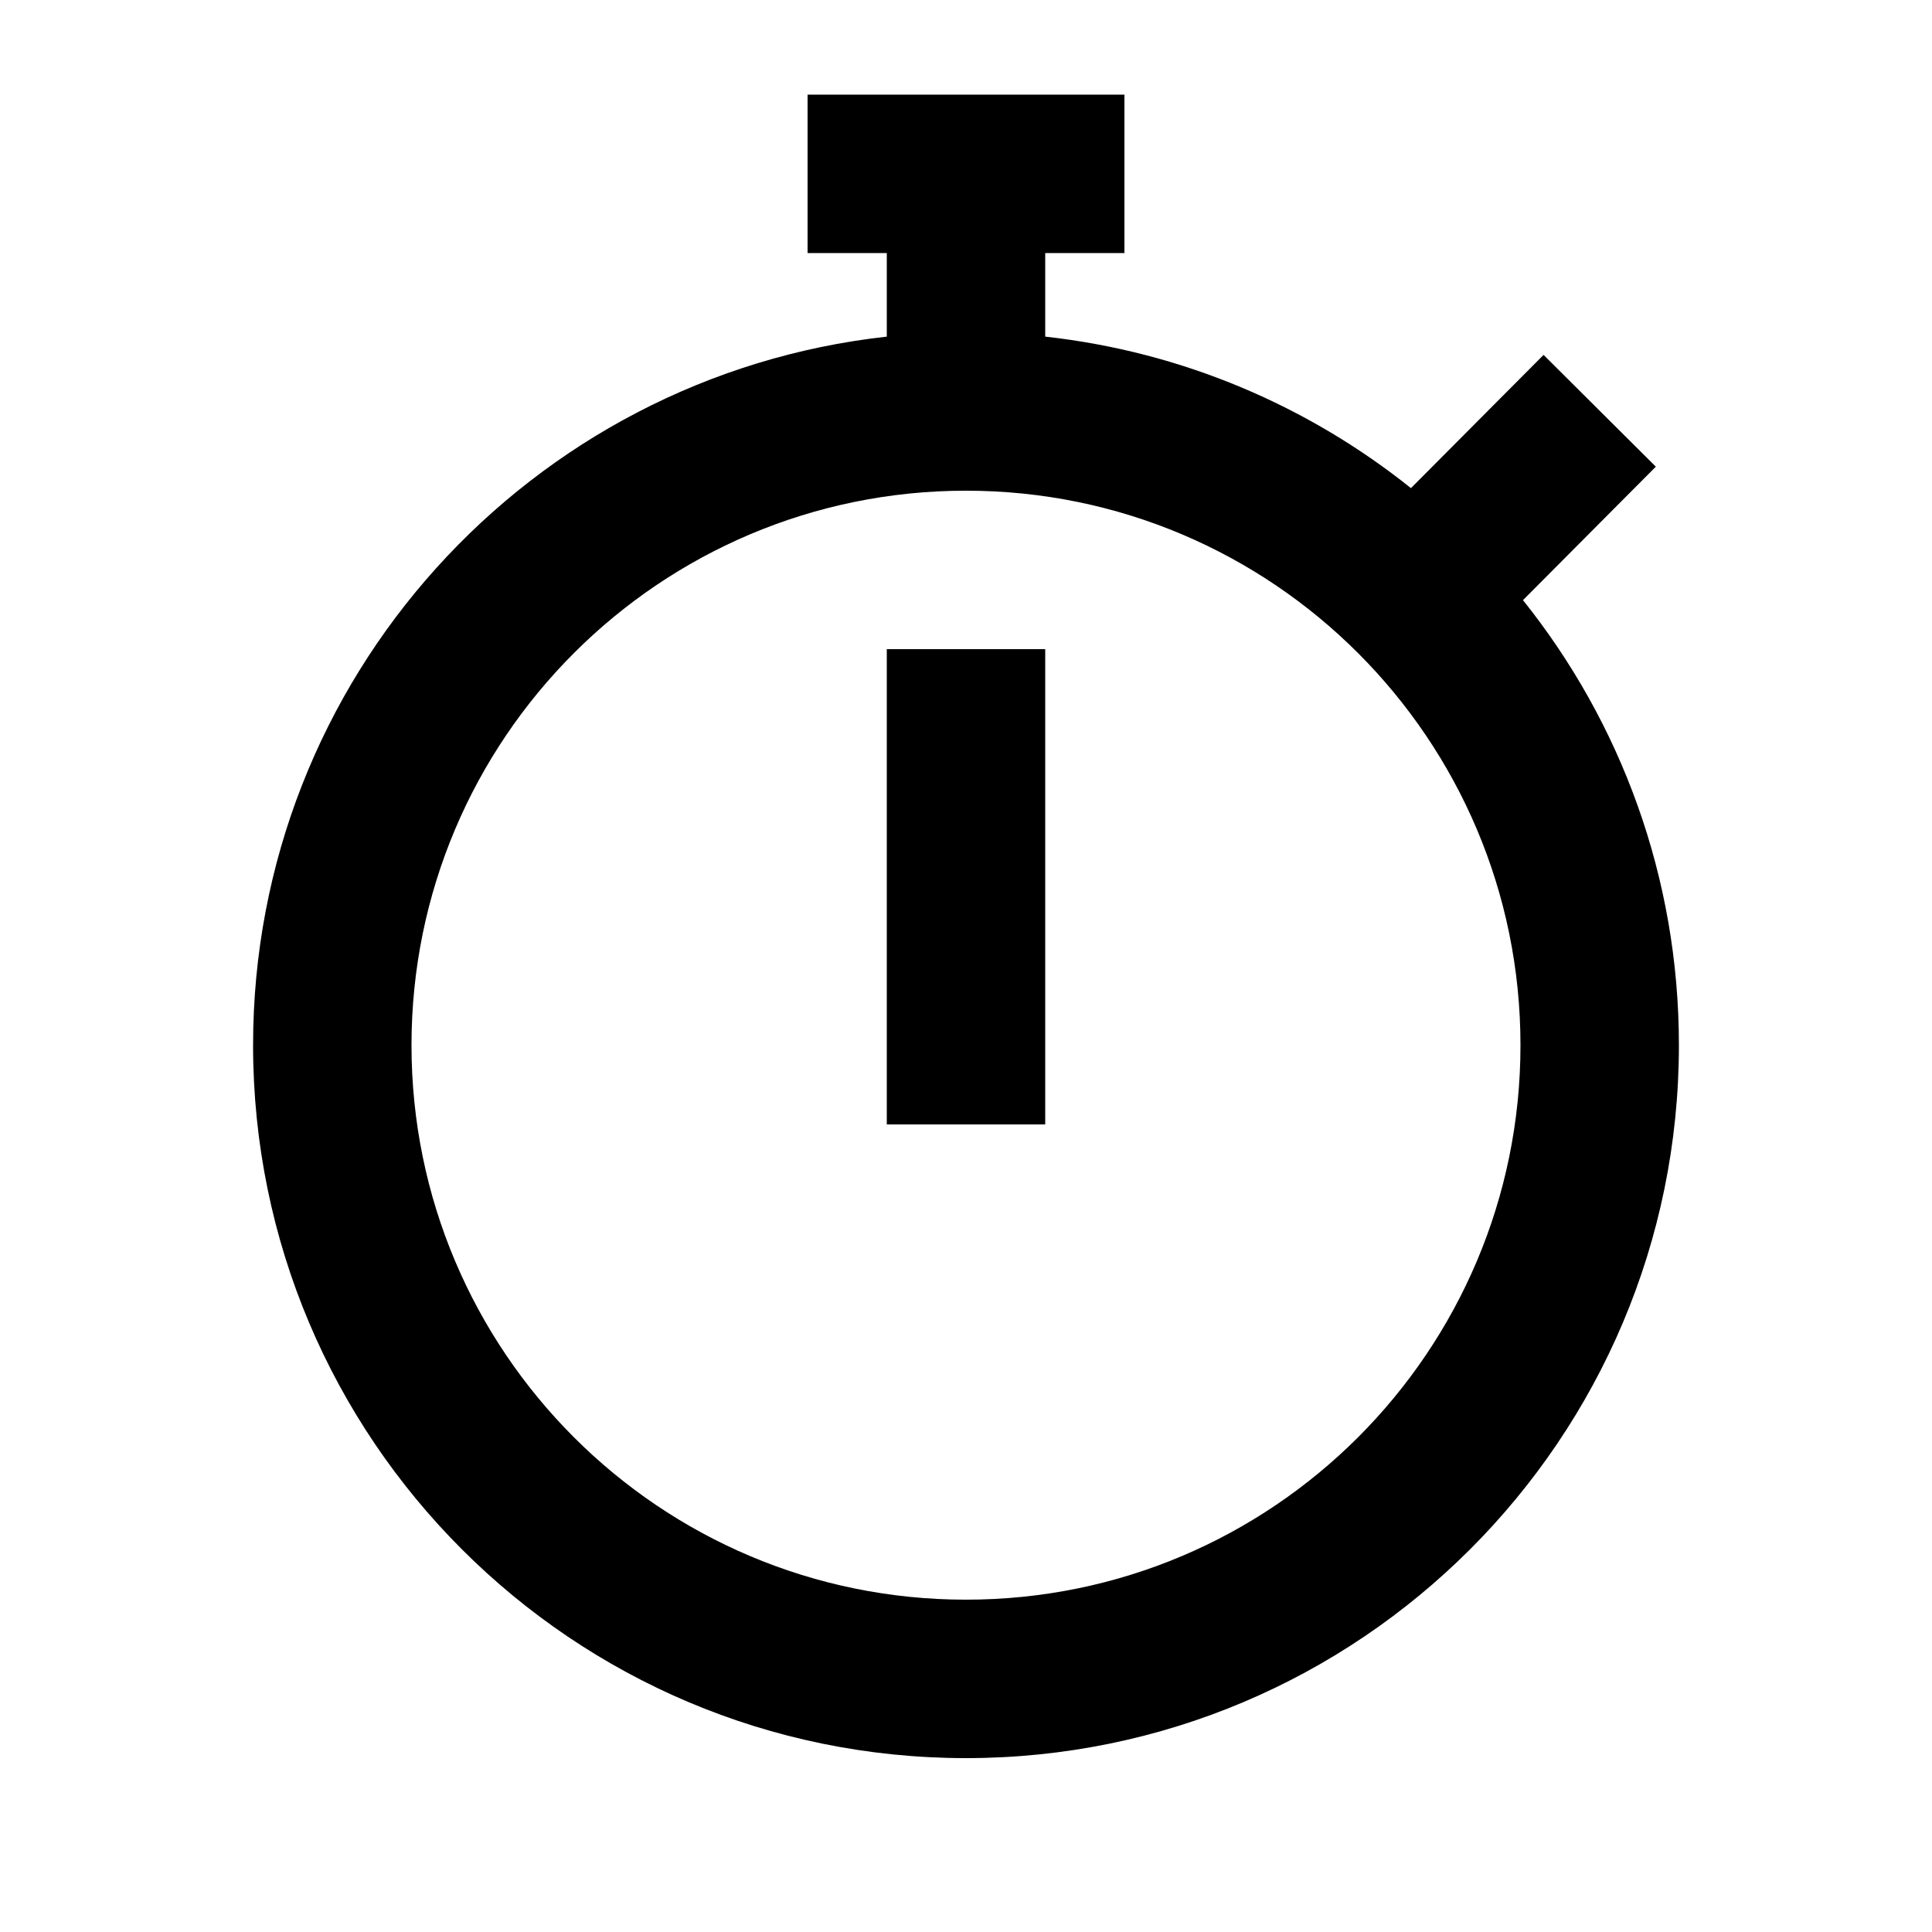
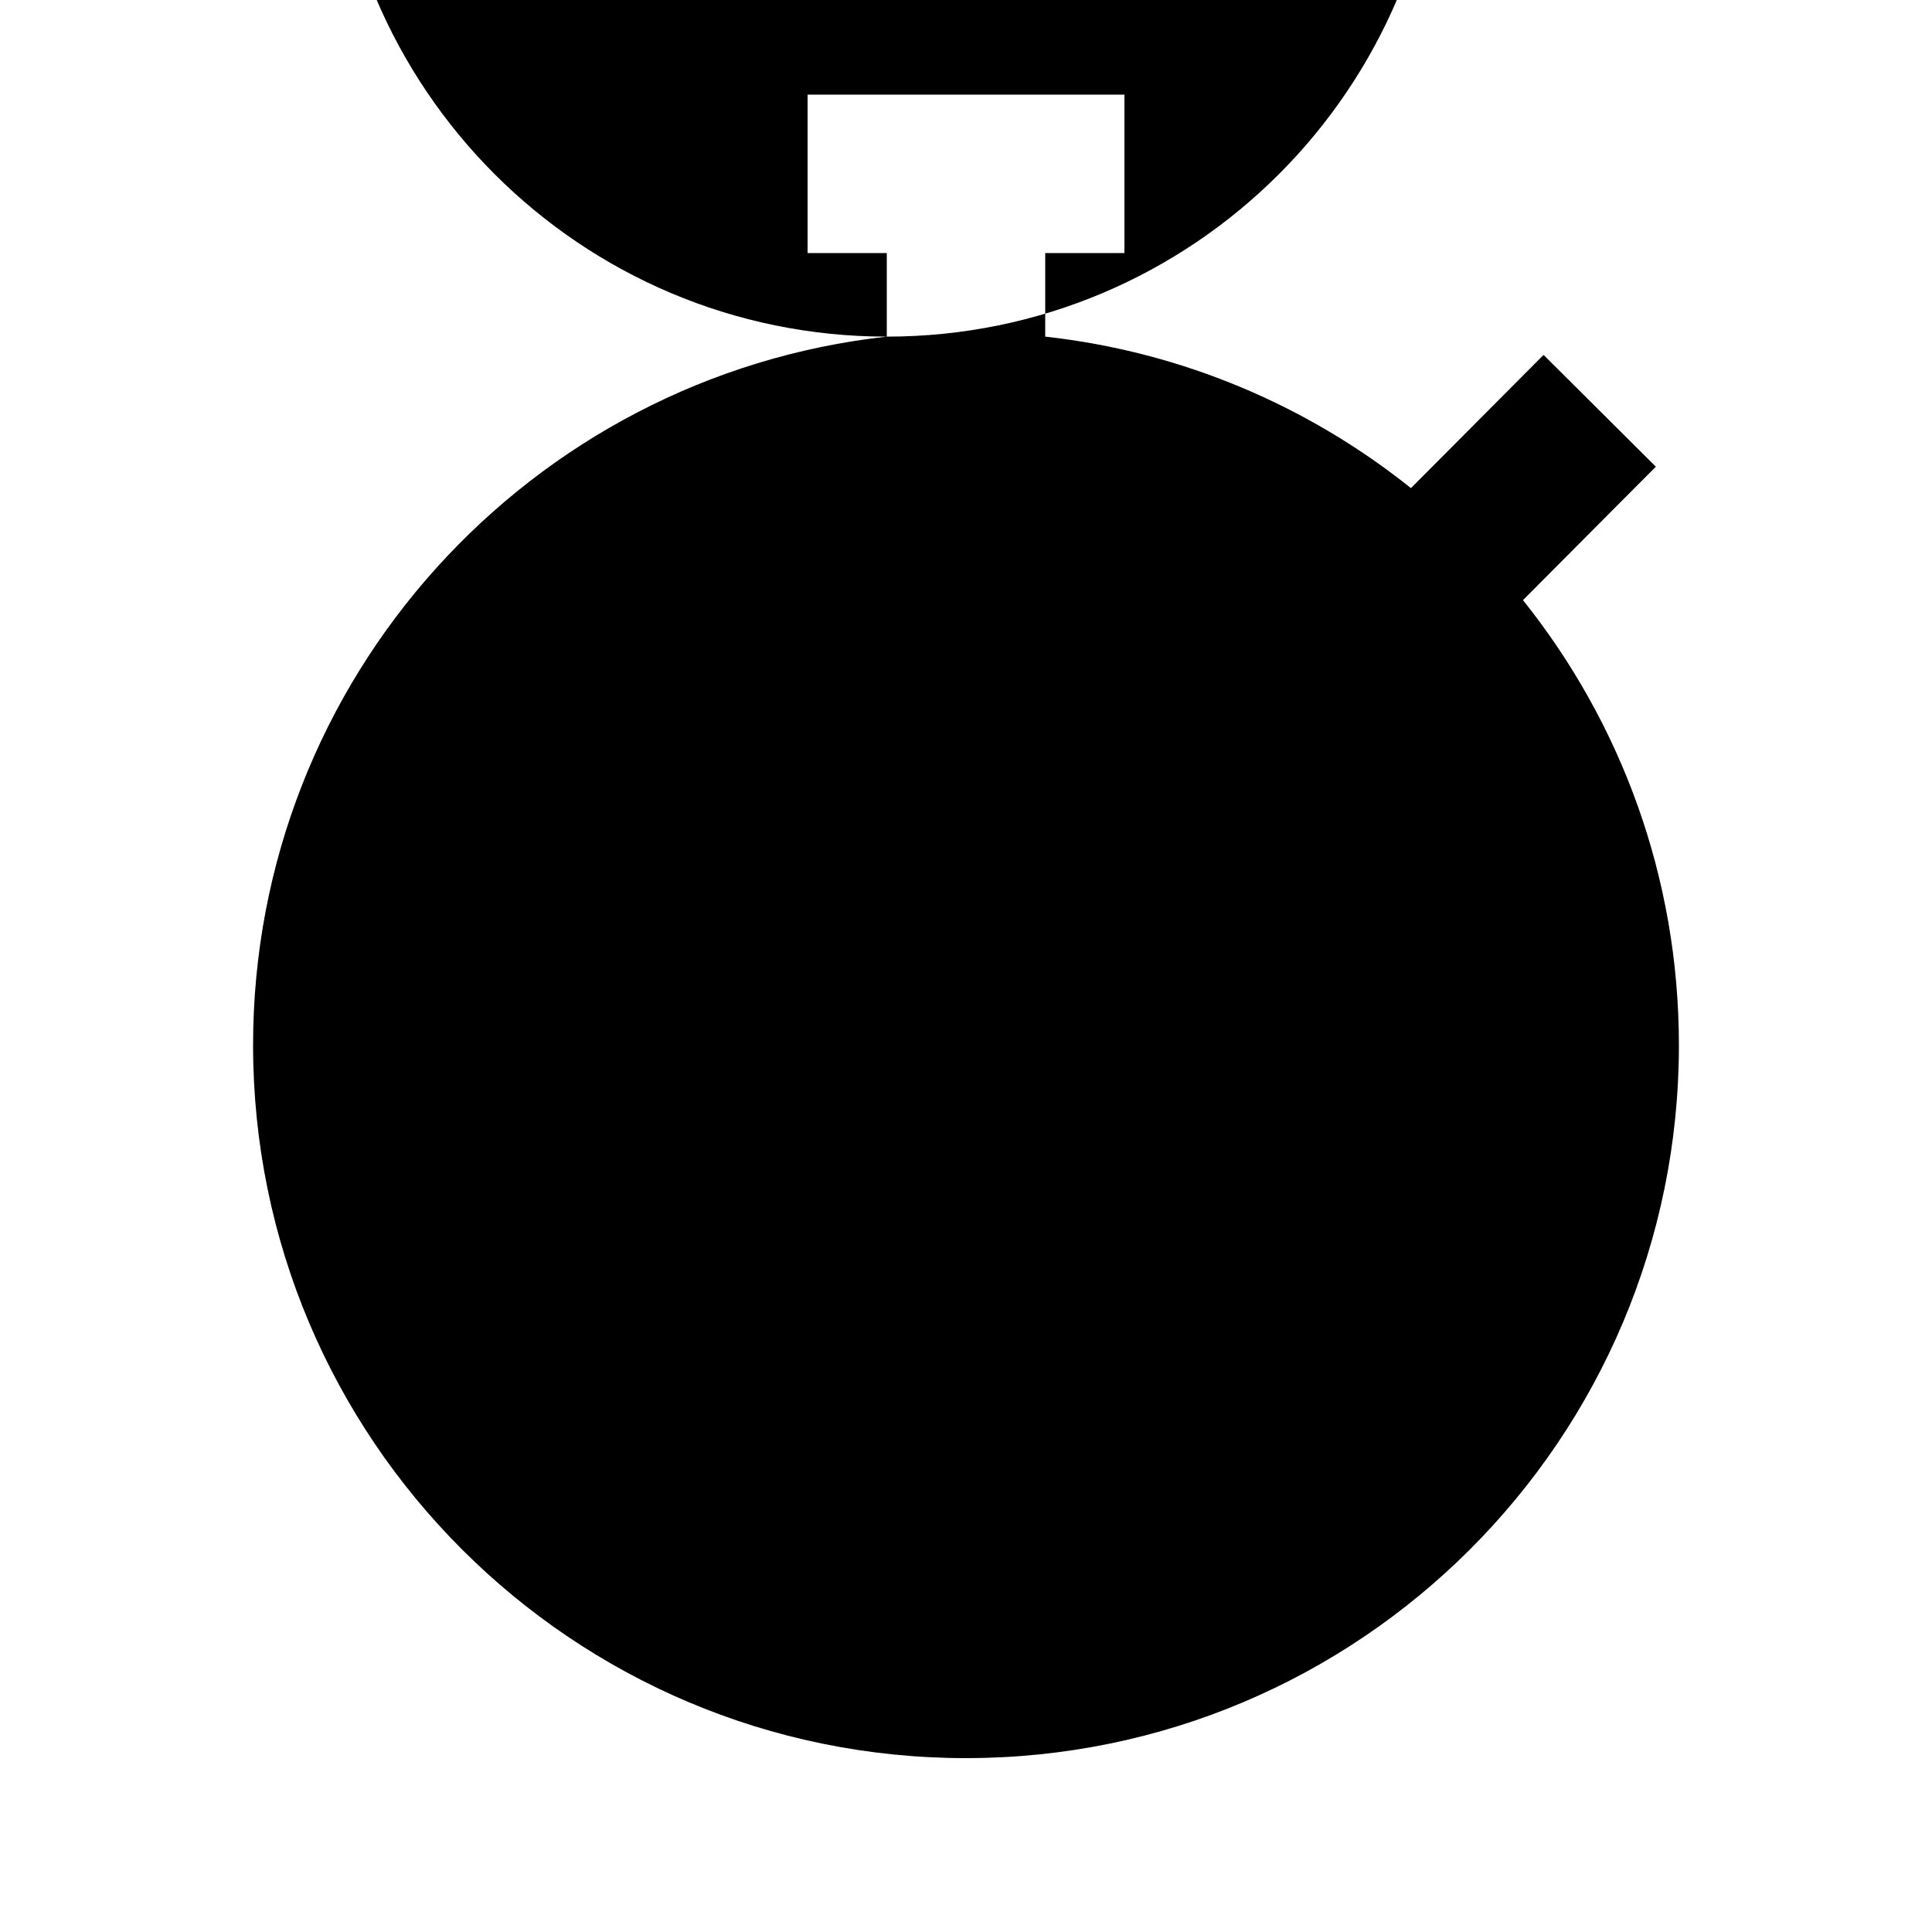
<svg xmlns="http://www.w3.org/2000/svg" fill="#000000" width="800px" height="800px" version="1.1" viewBox="144 144 512 512">
-   <path d="m379.01 233.21v-22.145h-20.992v-41.984h83.969v41.984h-20.992v22.145c36.43 4.027 69.742 18.414 96.918 40.148l35.148-35.305 29.754 29.621-35.211 35.367c25.859 32.324 41.324 73.328 41.324 117.95 0 104.34-84.586 188.93-188.93 188.93-104.34 0-188.93-84.586-188.93-188.93 0-97.25 73.473-177.34 167.94-187.78zm20.992 334.72c81.152 0 146.94-65.789 146.94-146.94 0-81.156-65.789-146.95-146.94-146.95-81.156 0-146.95 65.789-146.95 146.95 0 81.152 65.789 146.94 146.95 146.94zm20.992-125.95v-125.95h-41.984v125.95z" fill-rule="evenodd" />
+   <path d="m379.01 233.21v-22.145h-20.992v-41.984h83.969v41.984h-20.992v22.145c36.43 4.027 69.742 18.414 96.918 40.148l35.148-35.305 29.754 29.621-35.211 35.367c25.859 32.324 41.324 73.328 41.324 117.95 0 104.34-84.586 188.93-188.93 188.93-104.34 0-188.93-84.586-188.93-188.93 0-97.25 73.473-177.34 167.94-187.78zc81.152 0 146.94-65.789 146.94-146.94 0-81.156-65.789-146.95-146.94-146.95-81.156 0-146.95 65.789-146.95 146.95 0 81.152 65.789 146.94 146.95 146.94zm20.992-125.95v-125.95h-41.984v125.95z" fill-rule="evenodd" />
</svg>